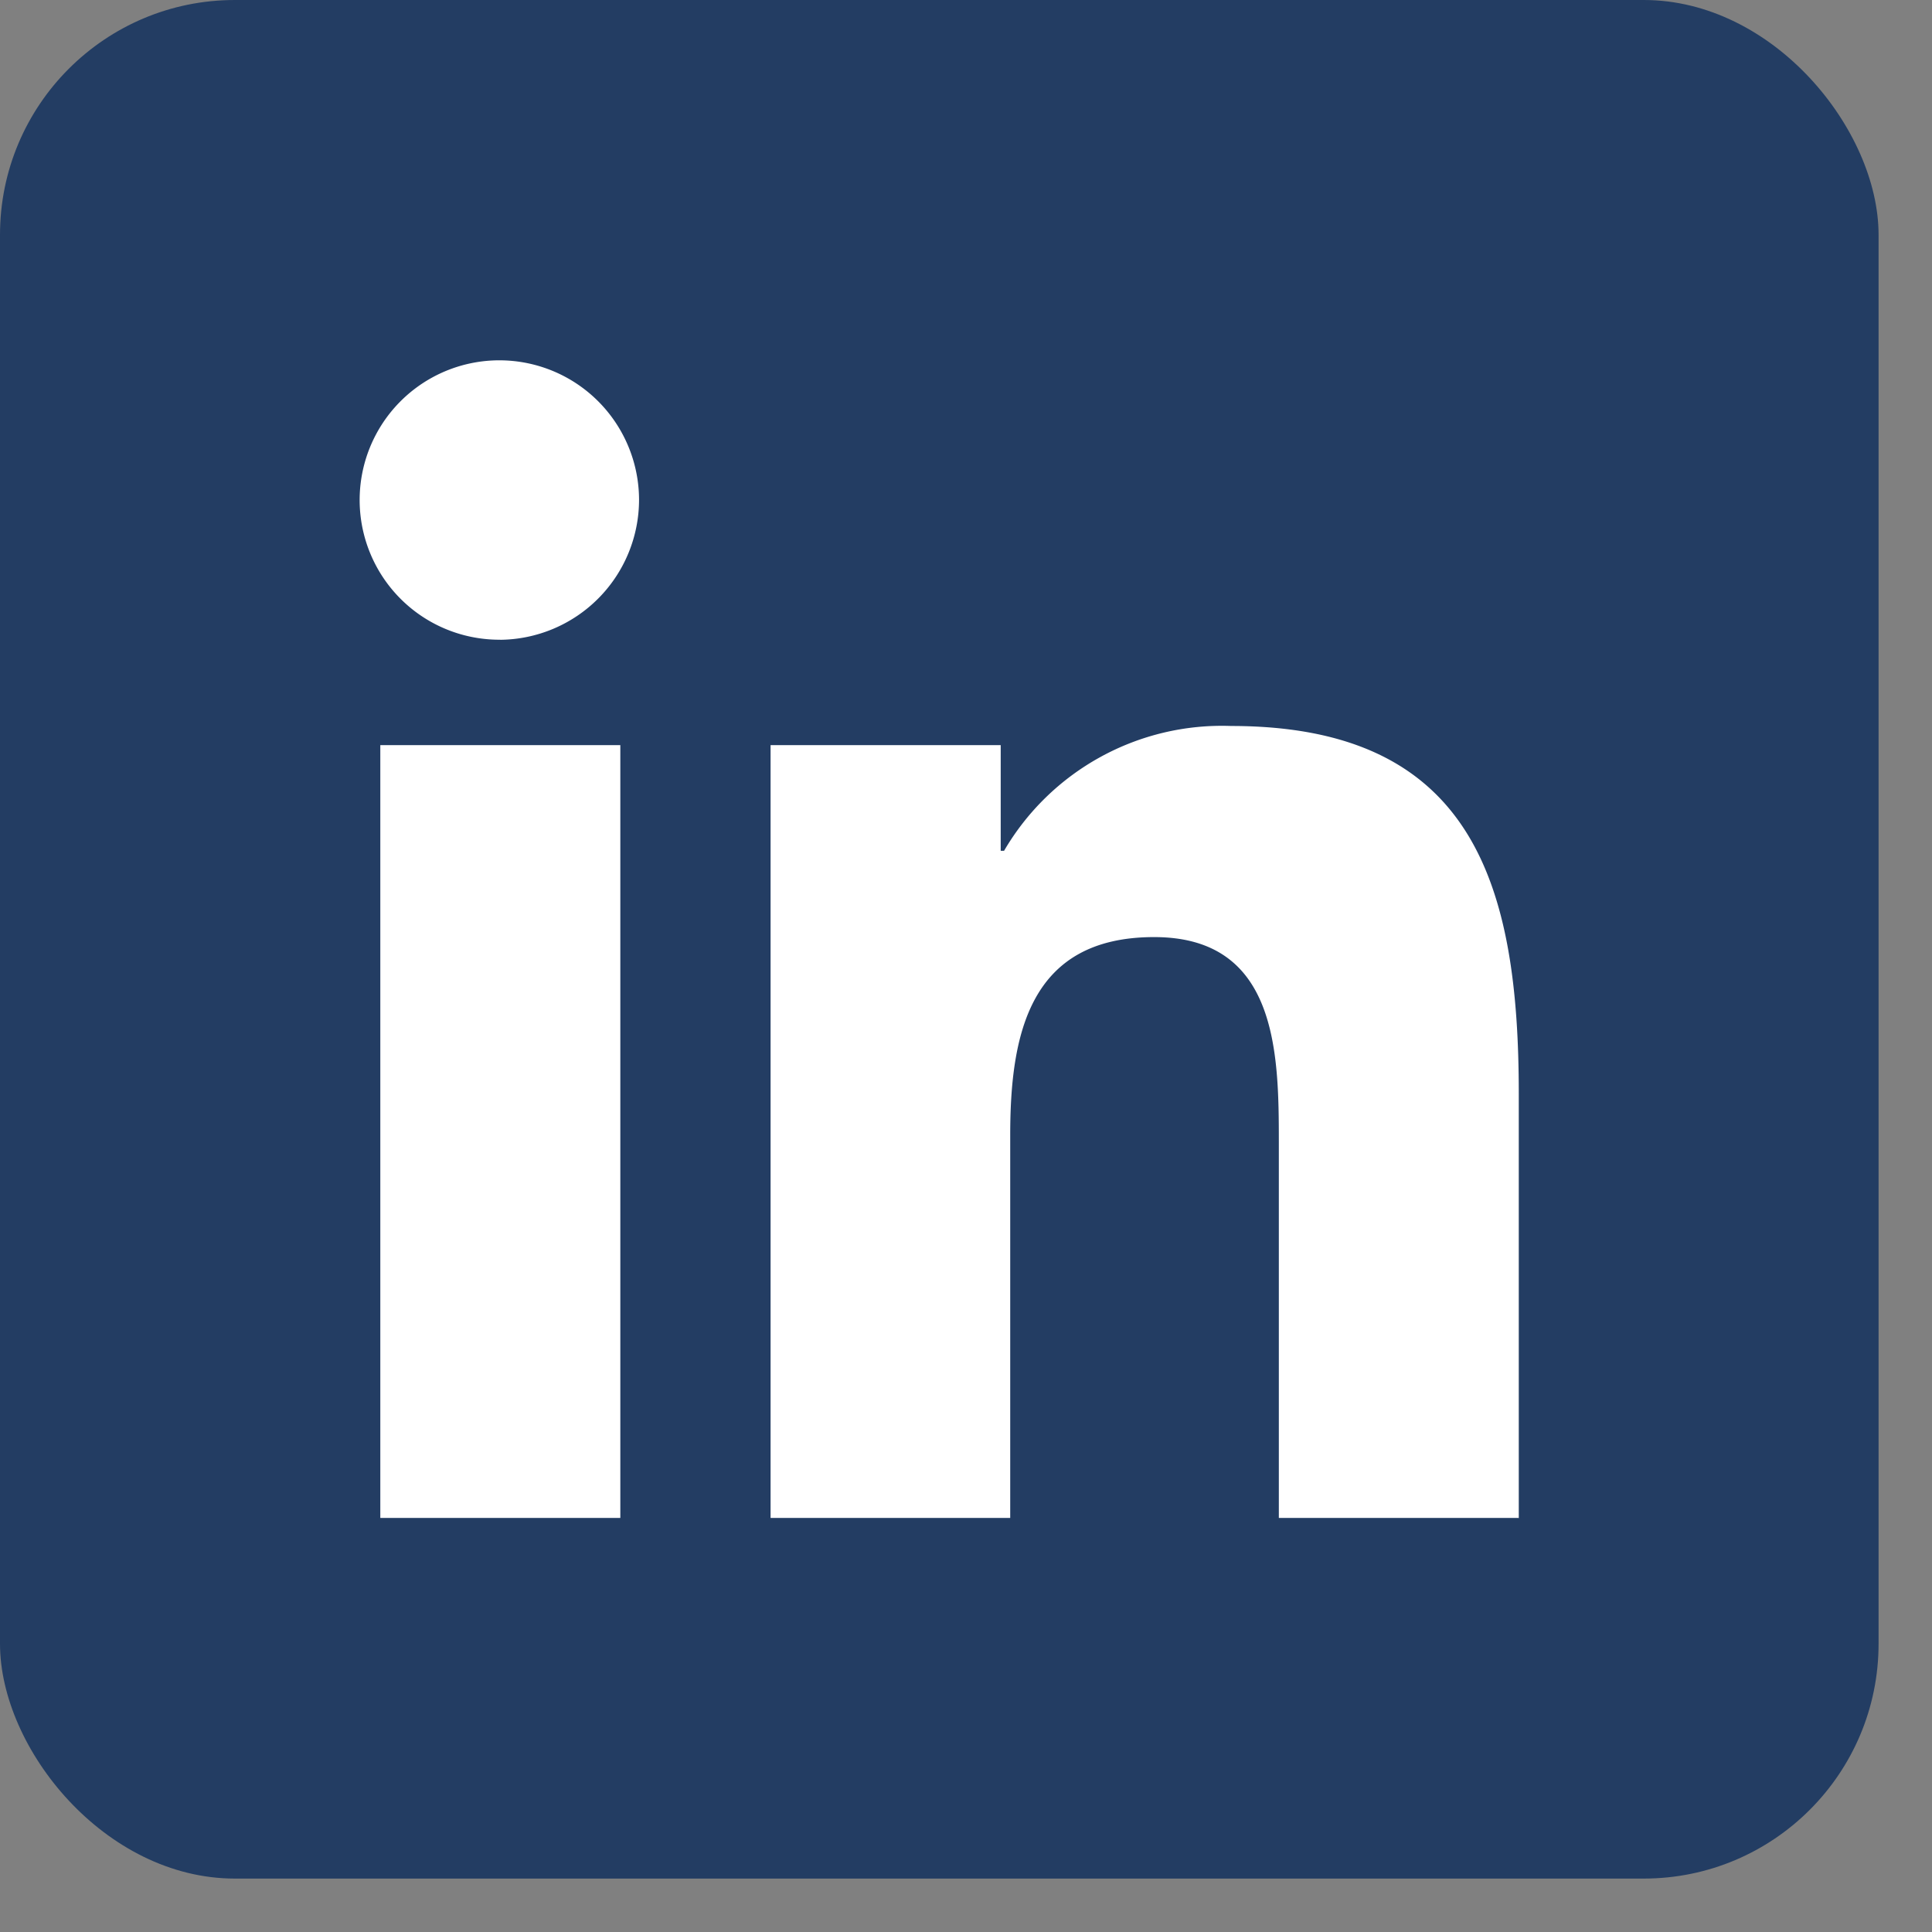
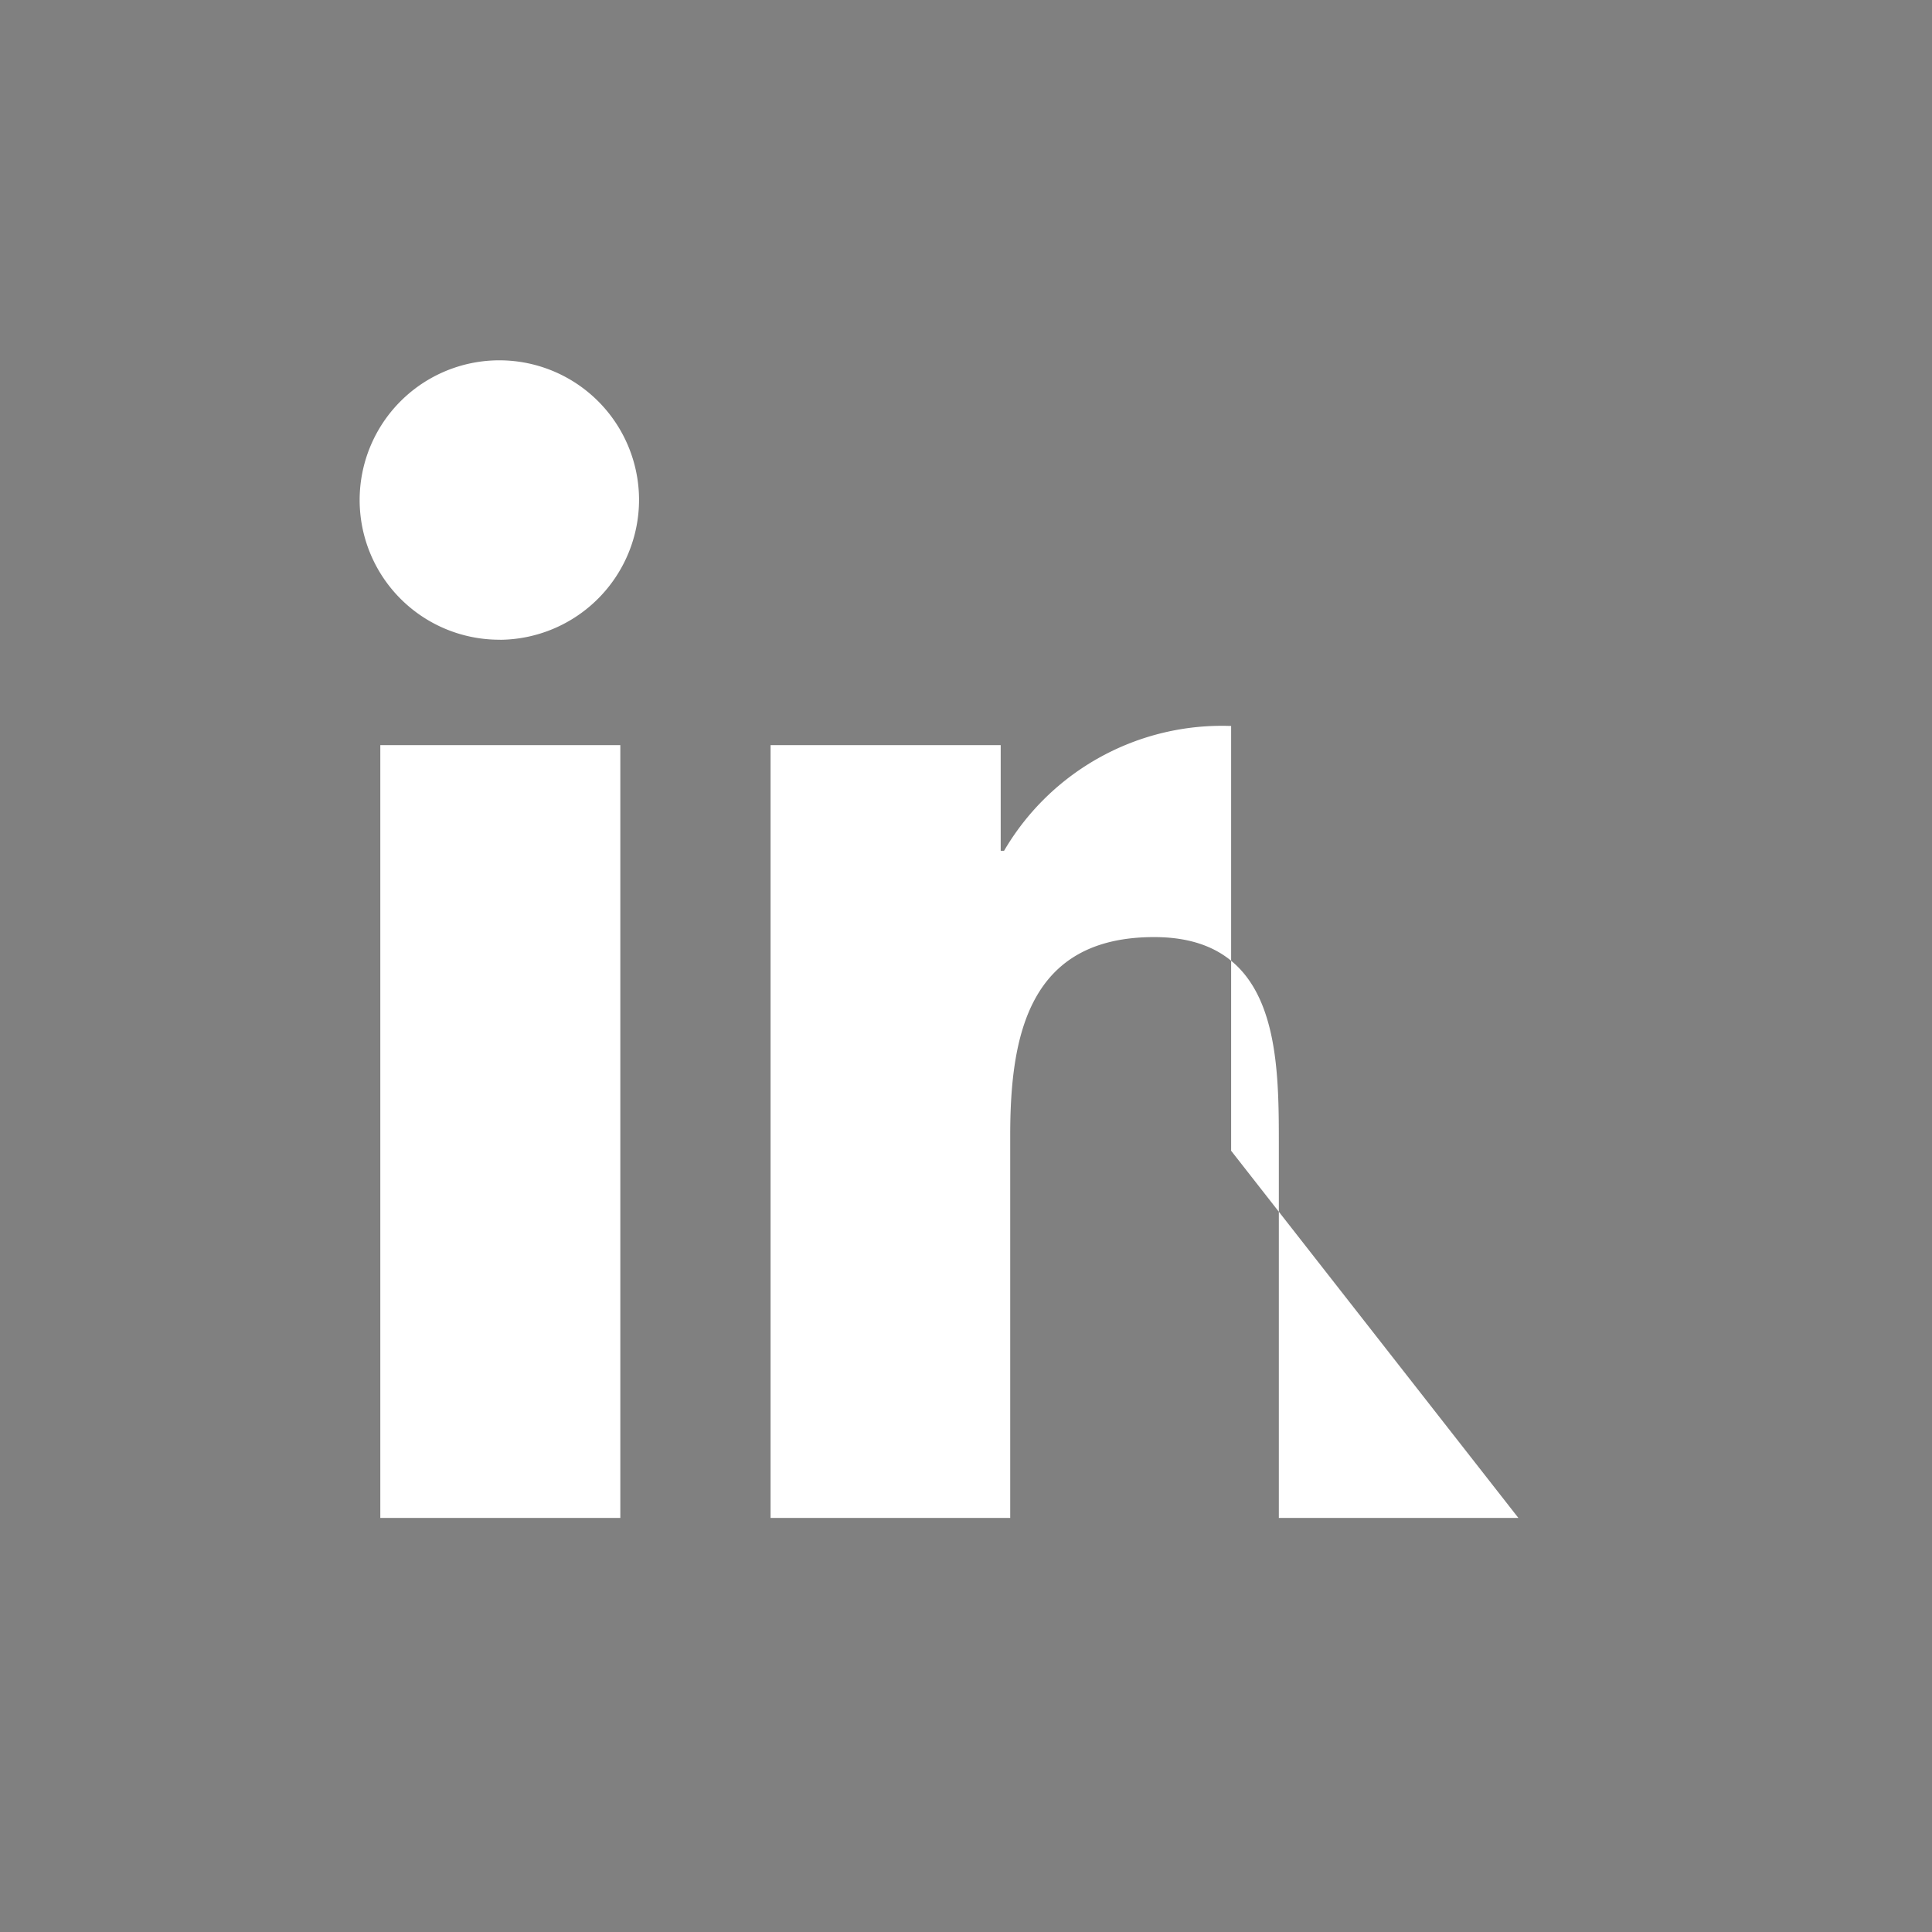
<svg xmlns="http://www.w3.org/2000/svg" width="26" height="26" fill="none">
  <rect width="100%" height="100%" fill="#808080" stroke="none" />
-   <rect width="25.281" height="25.281" rx="3.16" fill="#233D63" />
-   <path d="M8.347 20.428H5.118v-10.4h3.23v10.4zM6.731 8.609A1.88 1.88 0 118.6 6.721 1.886 1.886 0 016.73 8.61zm13.703 11.819H17.21v-5.063c0-1.206-.024-2.754-1.678-2.754-1.68 0-1.937 1.31-1.937 2.667v5.15H10.37v-10.4h3.097v1.422h.045a3.397 3.397 0 013.056-1.68c3.269 0 3.871 2.152 3.871 4.948v5.713l-.005-.003z" fill="#fff" />
+   <path d="M8.347 20.428H5.118v-10.4h3.23v10.4zM6.731 8.609A1.88 1.88 0 118.6 6.721 1.886 1.886 0 016.73 8.61zm13.703 11.819H17.21v-5.063c0-1.206-.024-2.754-1.678-2.754-1.68 0-1.937 1.31-1.937 2.667v5.15H10.37v-10.4h3.097v1.422h.045a3.397 3.397 0 013.056-1.68v5.713l-.005-.003z" fill="#fff" />
</svg>